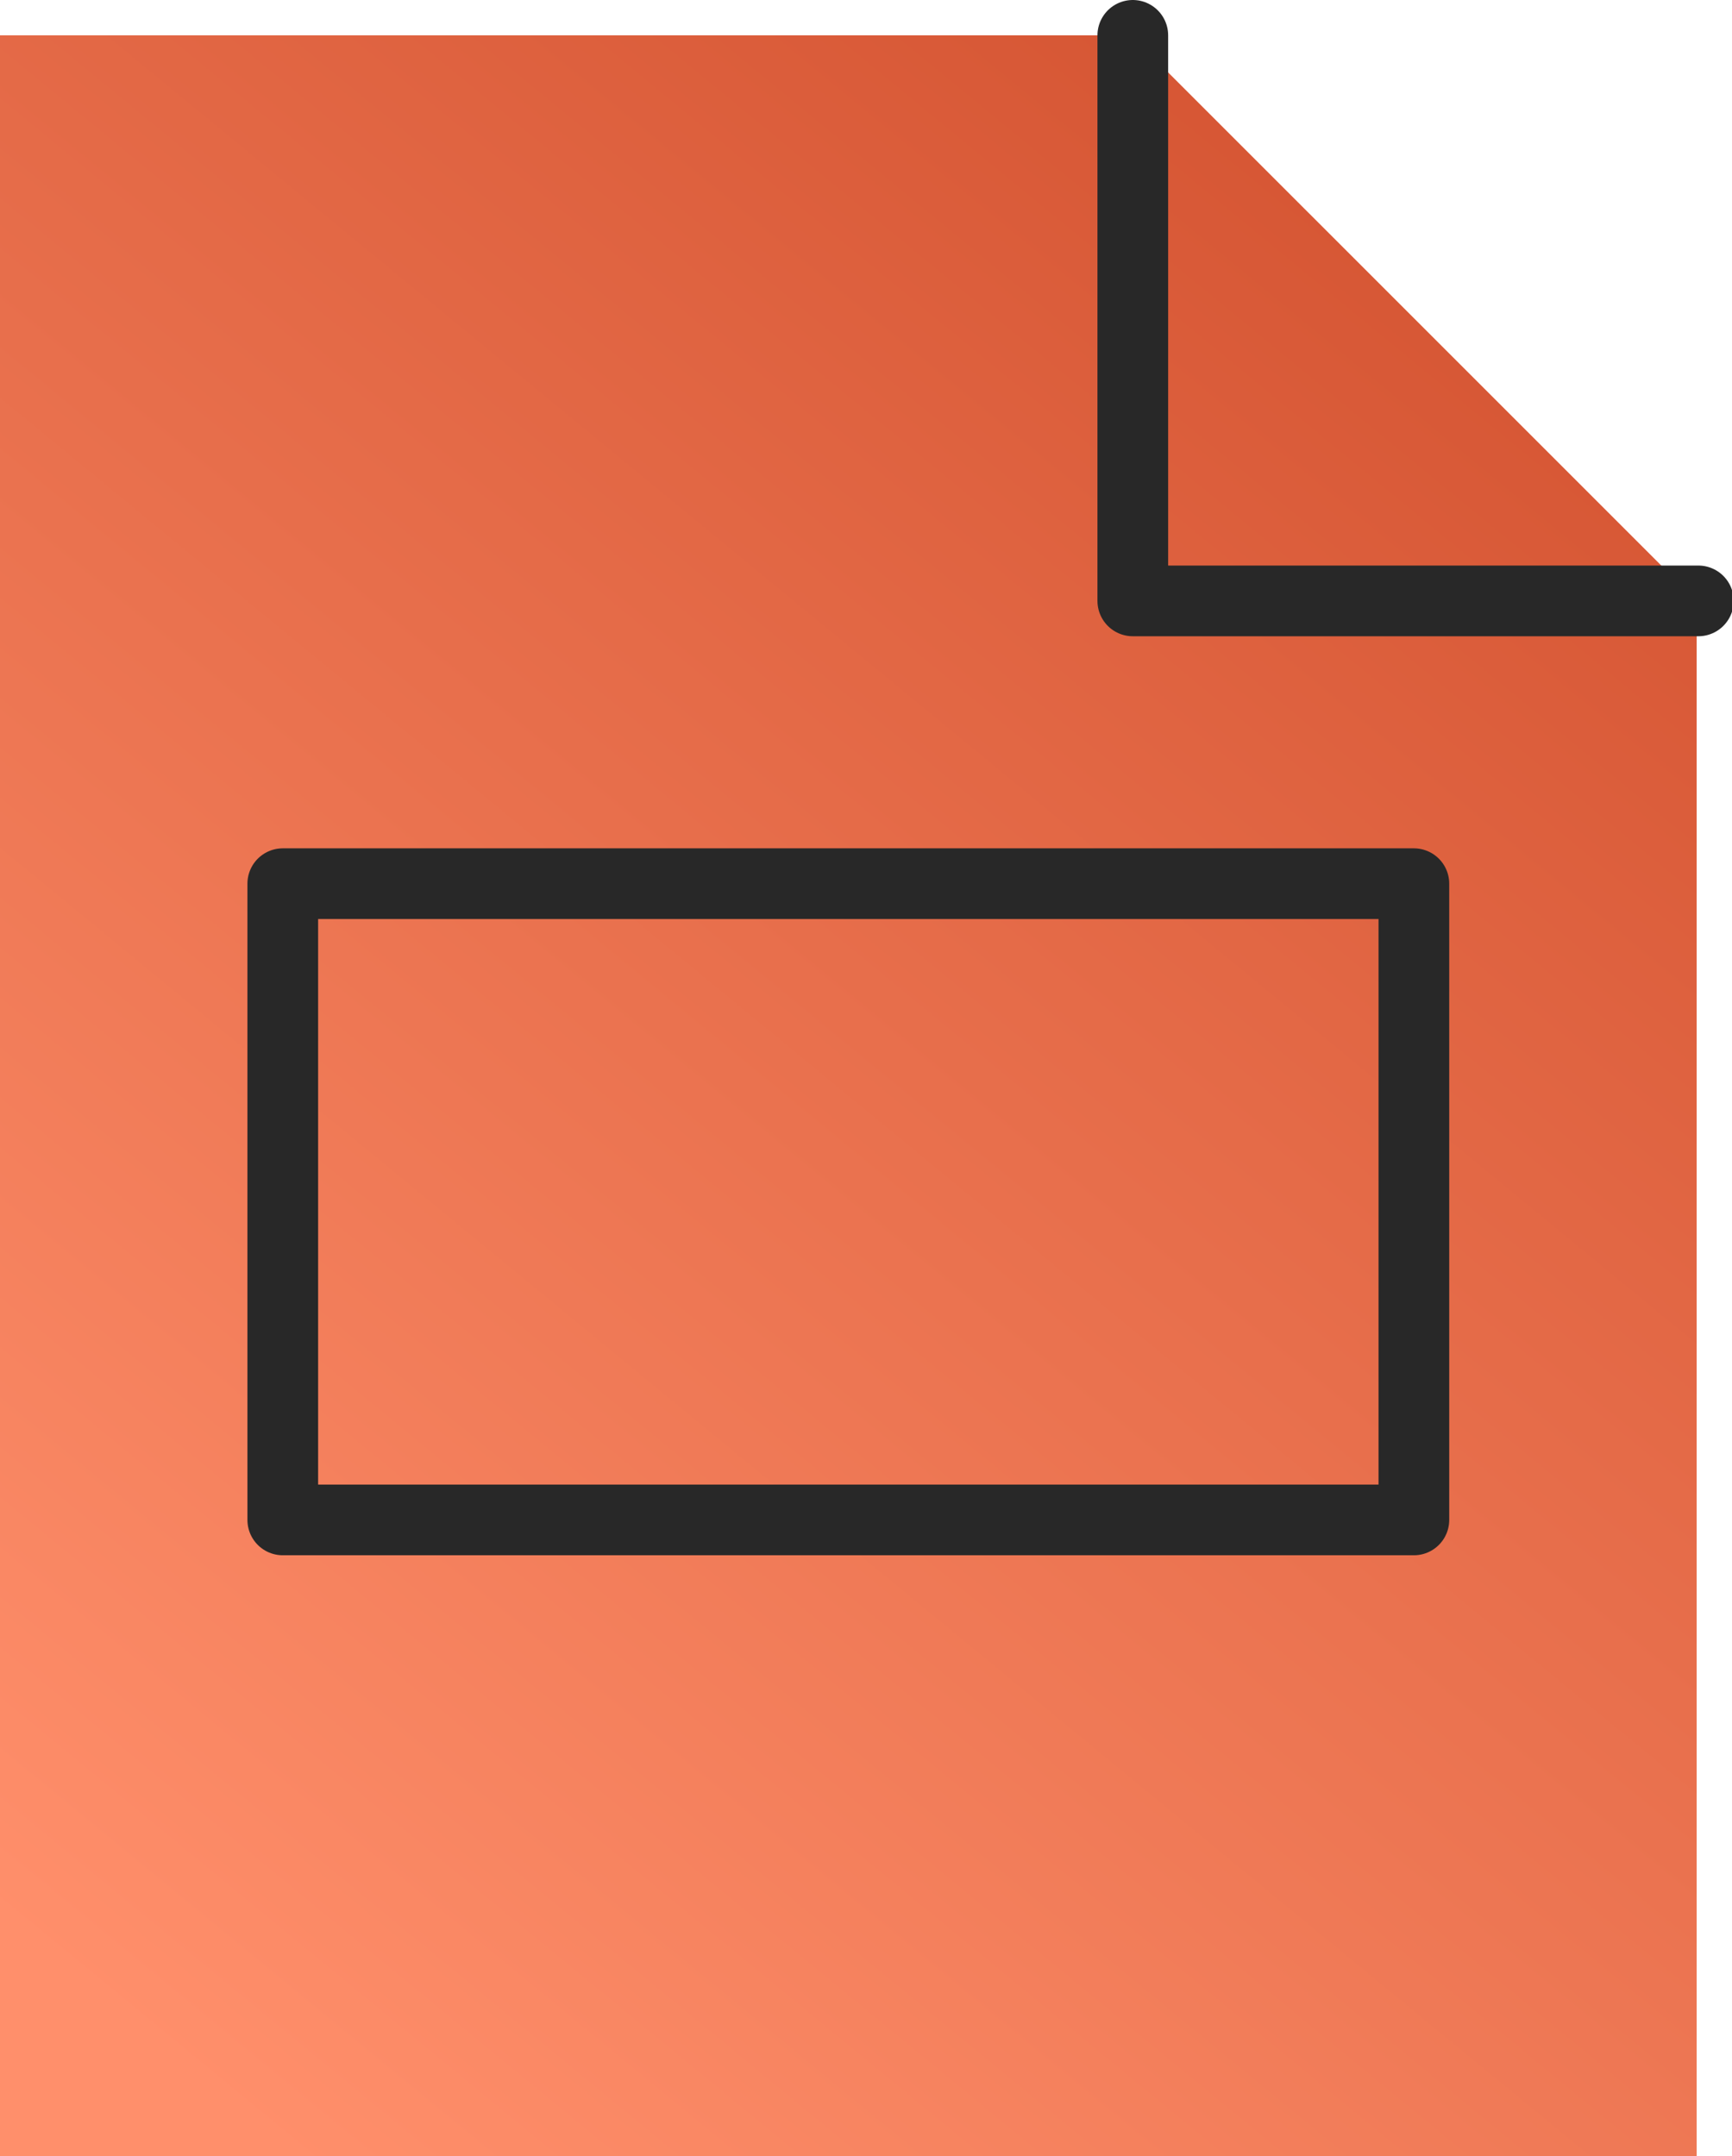
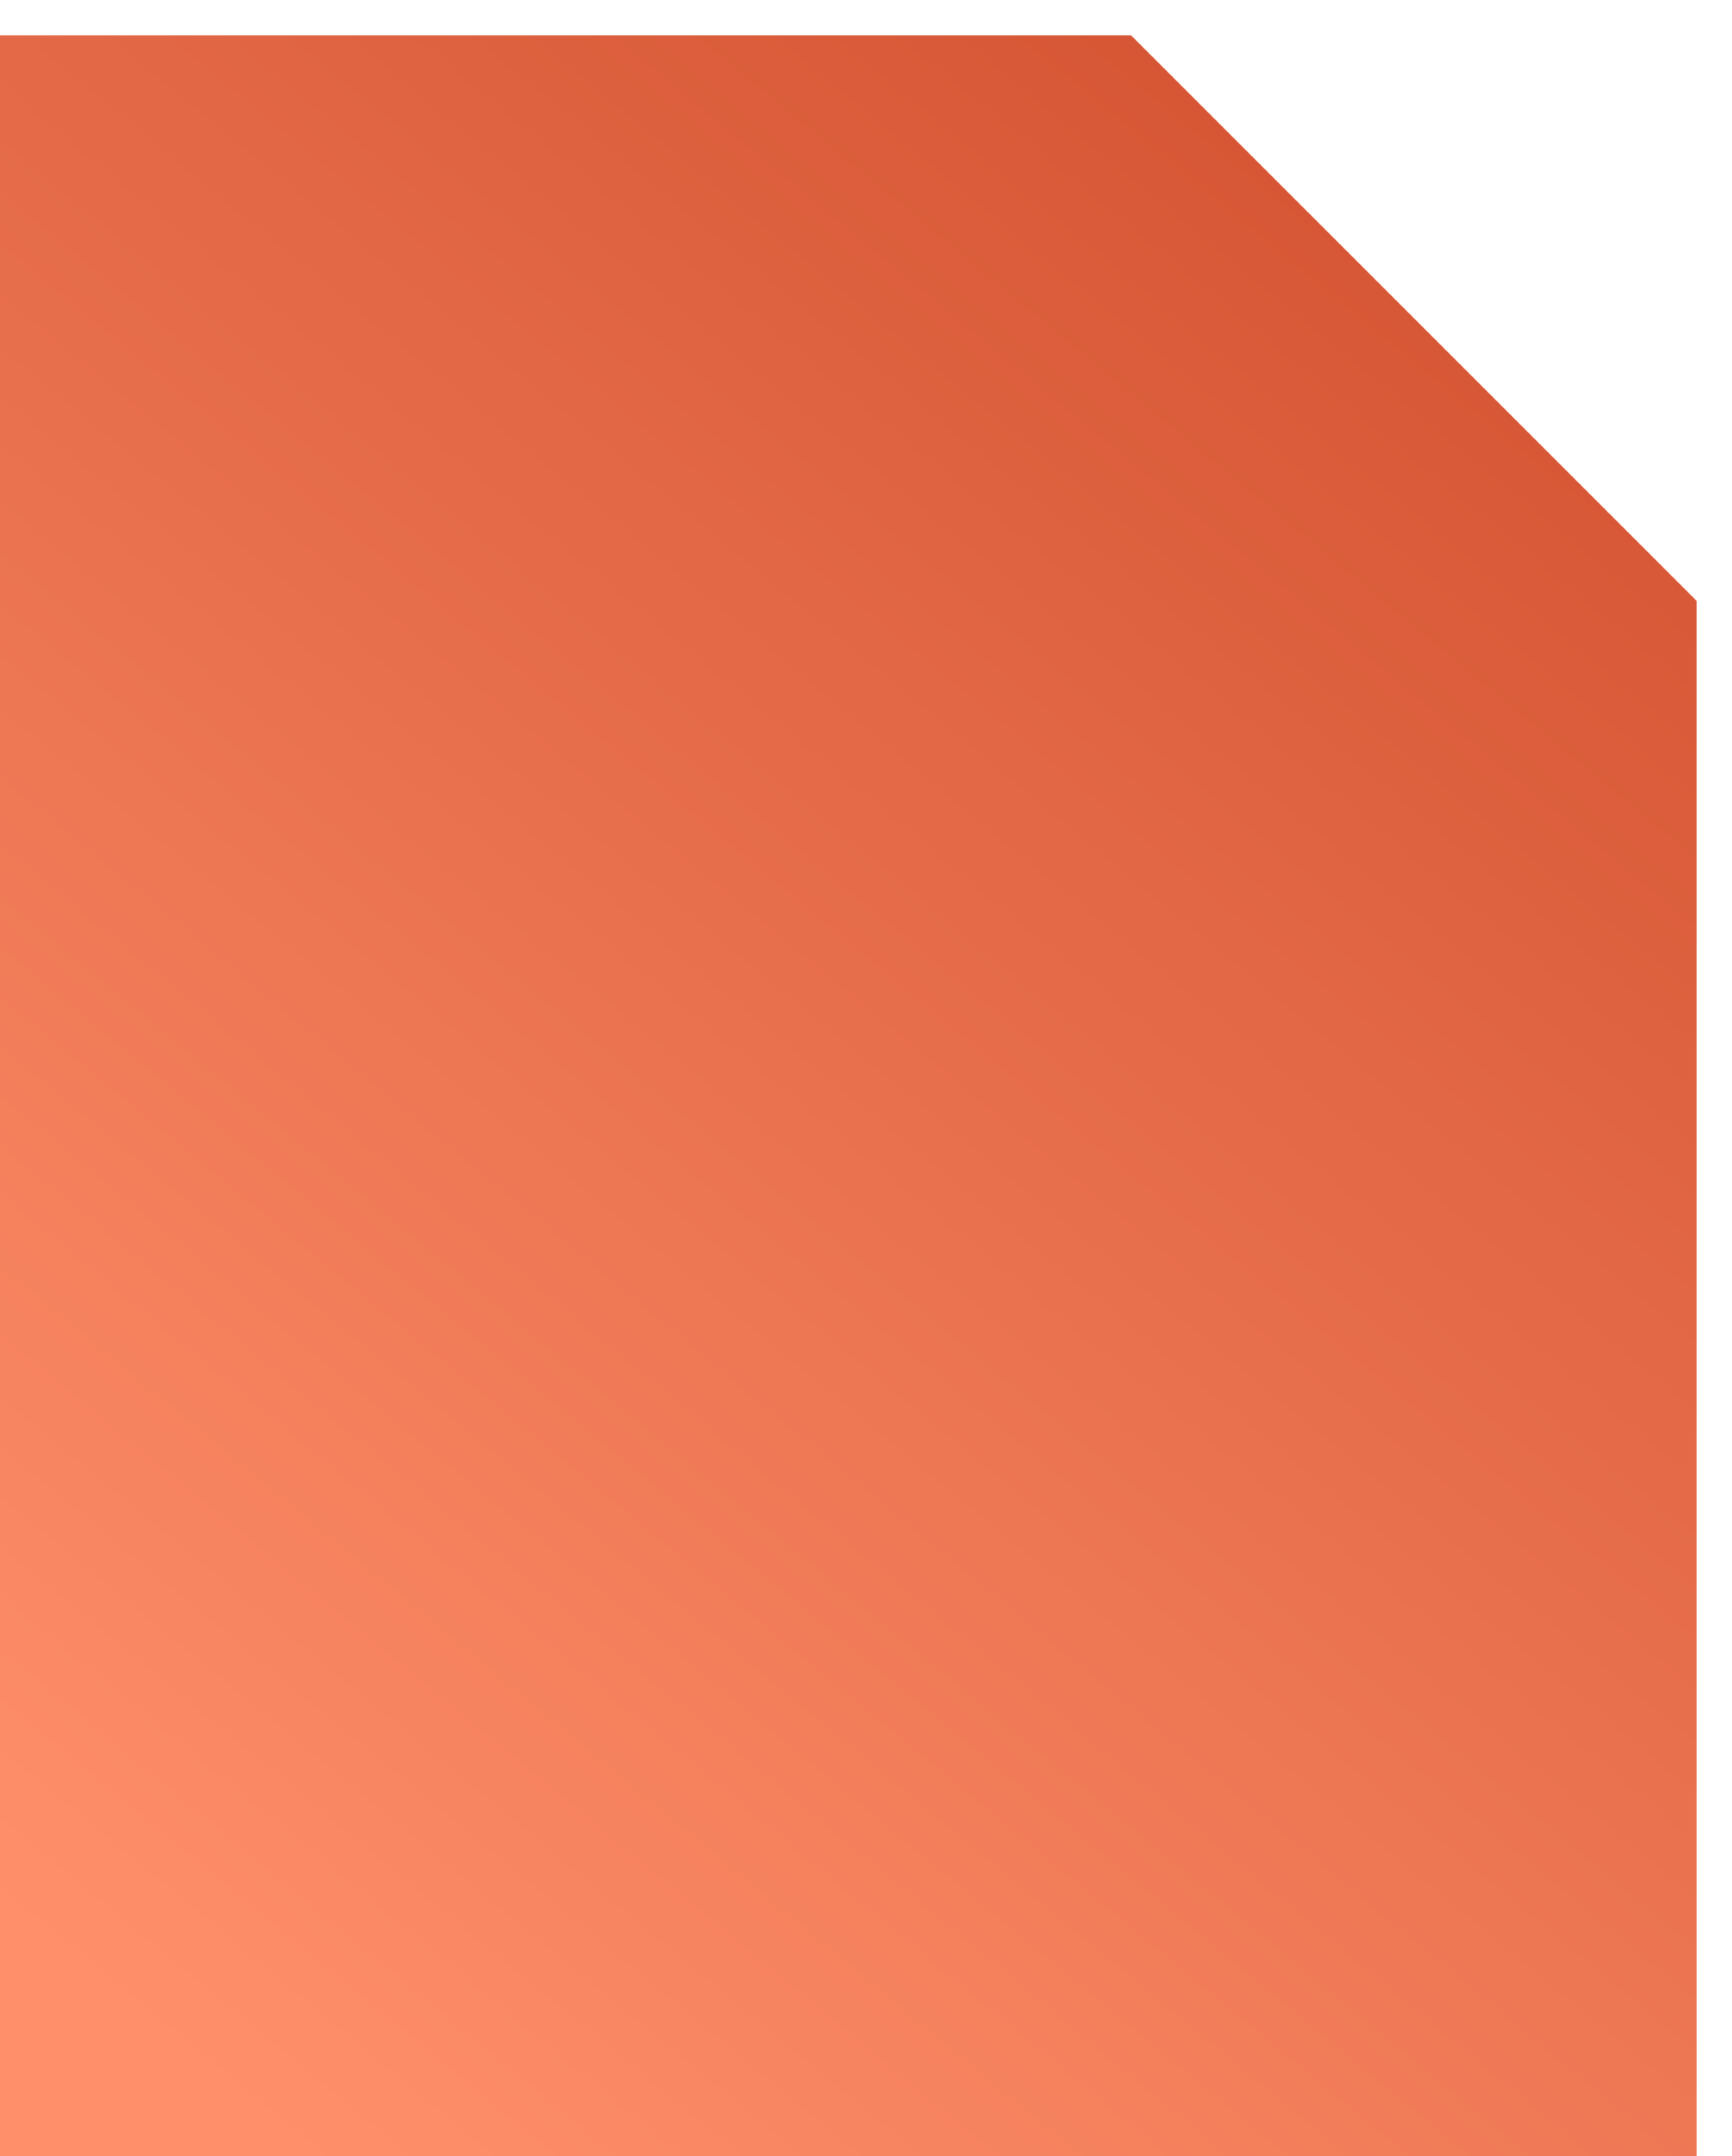
<svg xmlns="http://www.w3.org/2000/svg" version="1.1" viewBox="0 0 49 61" height="61px" width="49px">
  <title>icon-google-slides</title>
  <defs>
    <linearGradient id="linearGradient-1" y2="100%" x2="18%" y1="0%" x1="82%">
      <stop offset="0%" stop-color="#D35230" />
      <stop offset="100%" stop-color="#FF8F6B" />
    </linearGradient>
  </defs>
  <g fill-rule="evenodd" fill="none" stroke-width="1" stroke="none" id="Service">
    <g transform="translate(-1276, -2566)" id="Service-PowerPoint">
      <g transform="translate(0, 1747)" id="Group-22">
        <g transform="translate(121, 417)" id="Group-16">
          <g transform="translate(832, 403)" id="Group-5-Copy-3">
            <g transform="translate(323, 0)" id="Group-10">
              <polygon points="0 0 0 30.001 0 51 0 60 48 60 48 51 48 30.001 48 16 31.999 0" fill="url(#linearGradient-1)" id="Fill-1" />
              <g stroke-width="2" stroke-linejoin="round" stroke-linecap="round" stroke="#282828" transform="translate(32.048, 0)" id="Group-9">
-                 <polyline points="0 0 0 16 16 16" id="Stroke-8" />
-               </g>
-               <rect height="18" width="32" y="24" x="8" stroke-linejoin="round" stroke-linecap="round" stroke-width="2" stroke="#282828" id="Rectangle" />
+                 </g>
            </g>
          </g>
        </g>
      </g>
    </g>
  </g>
</svg>